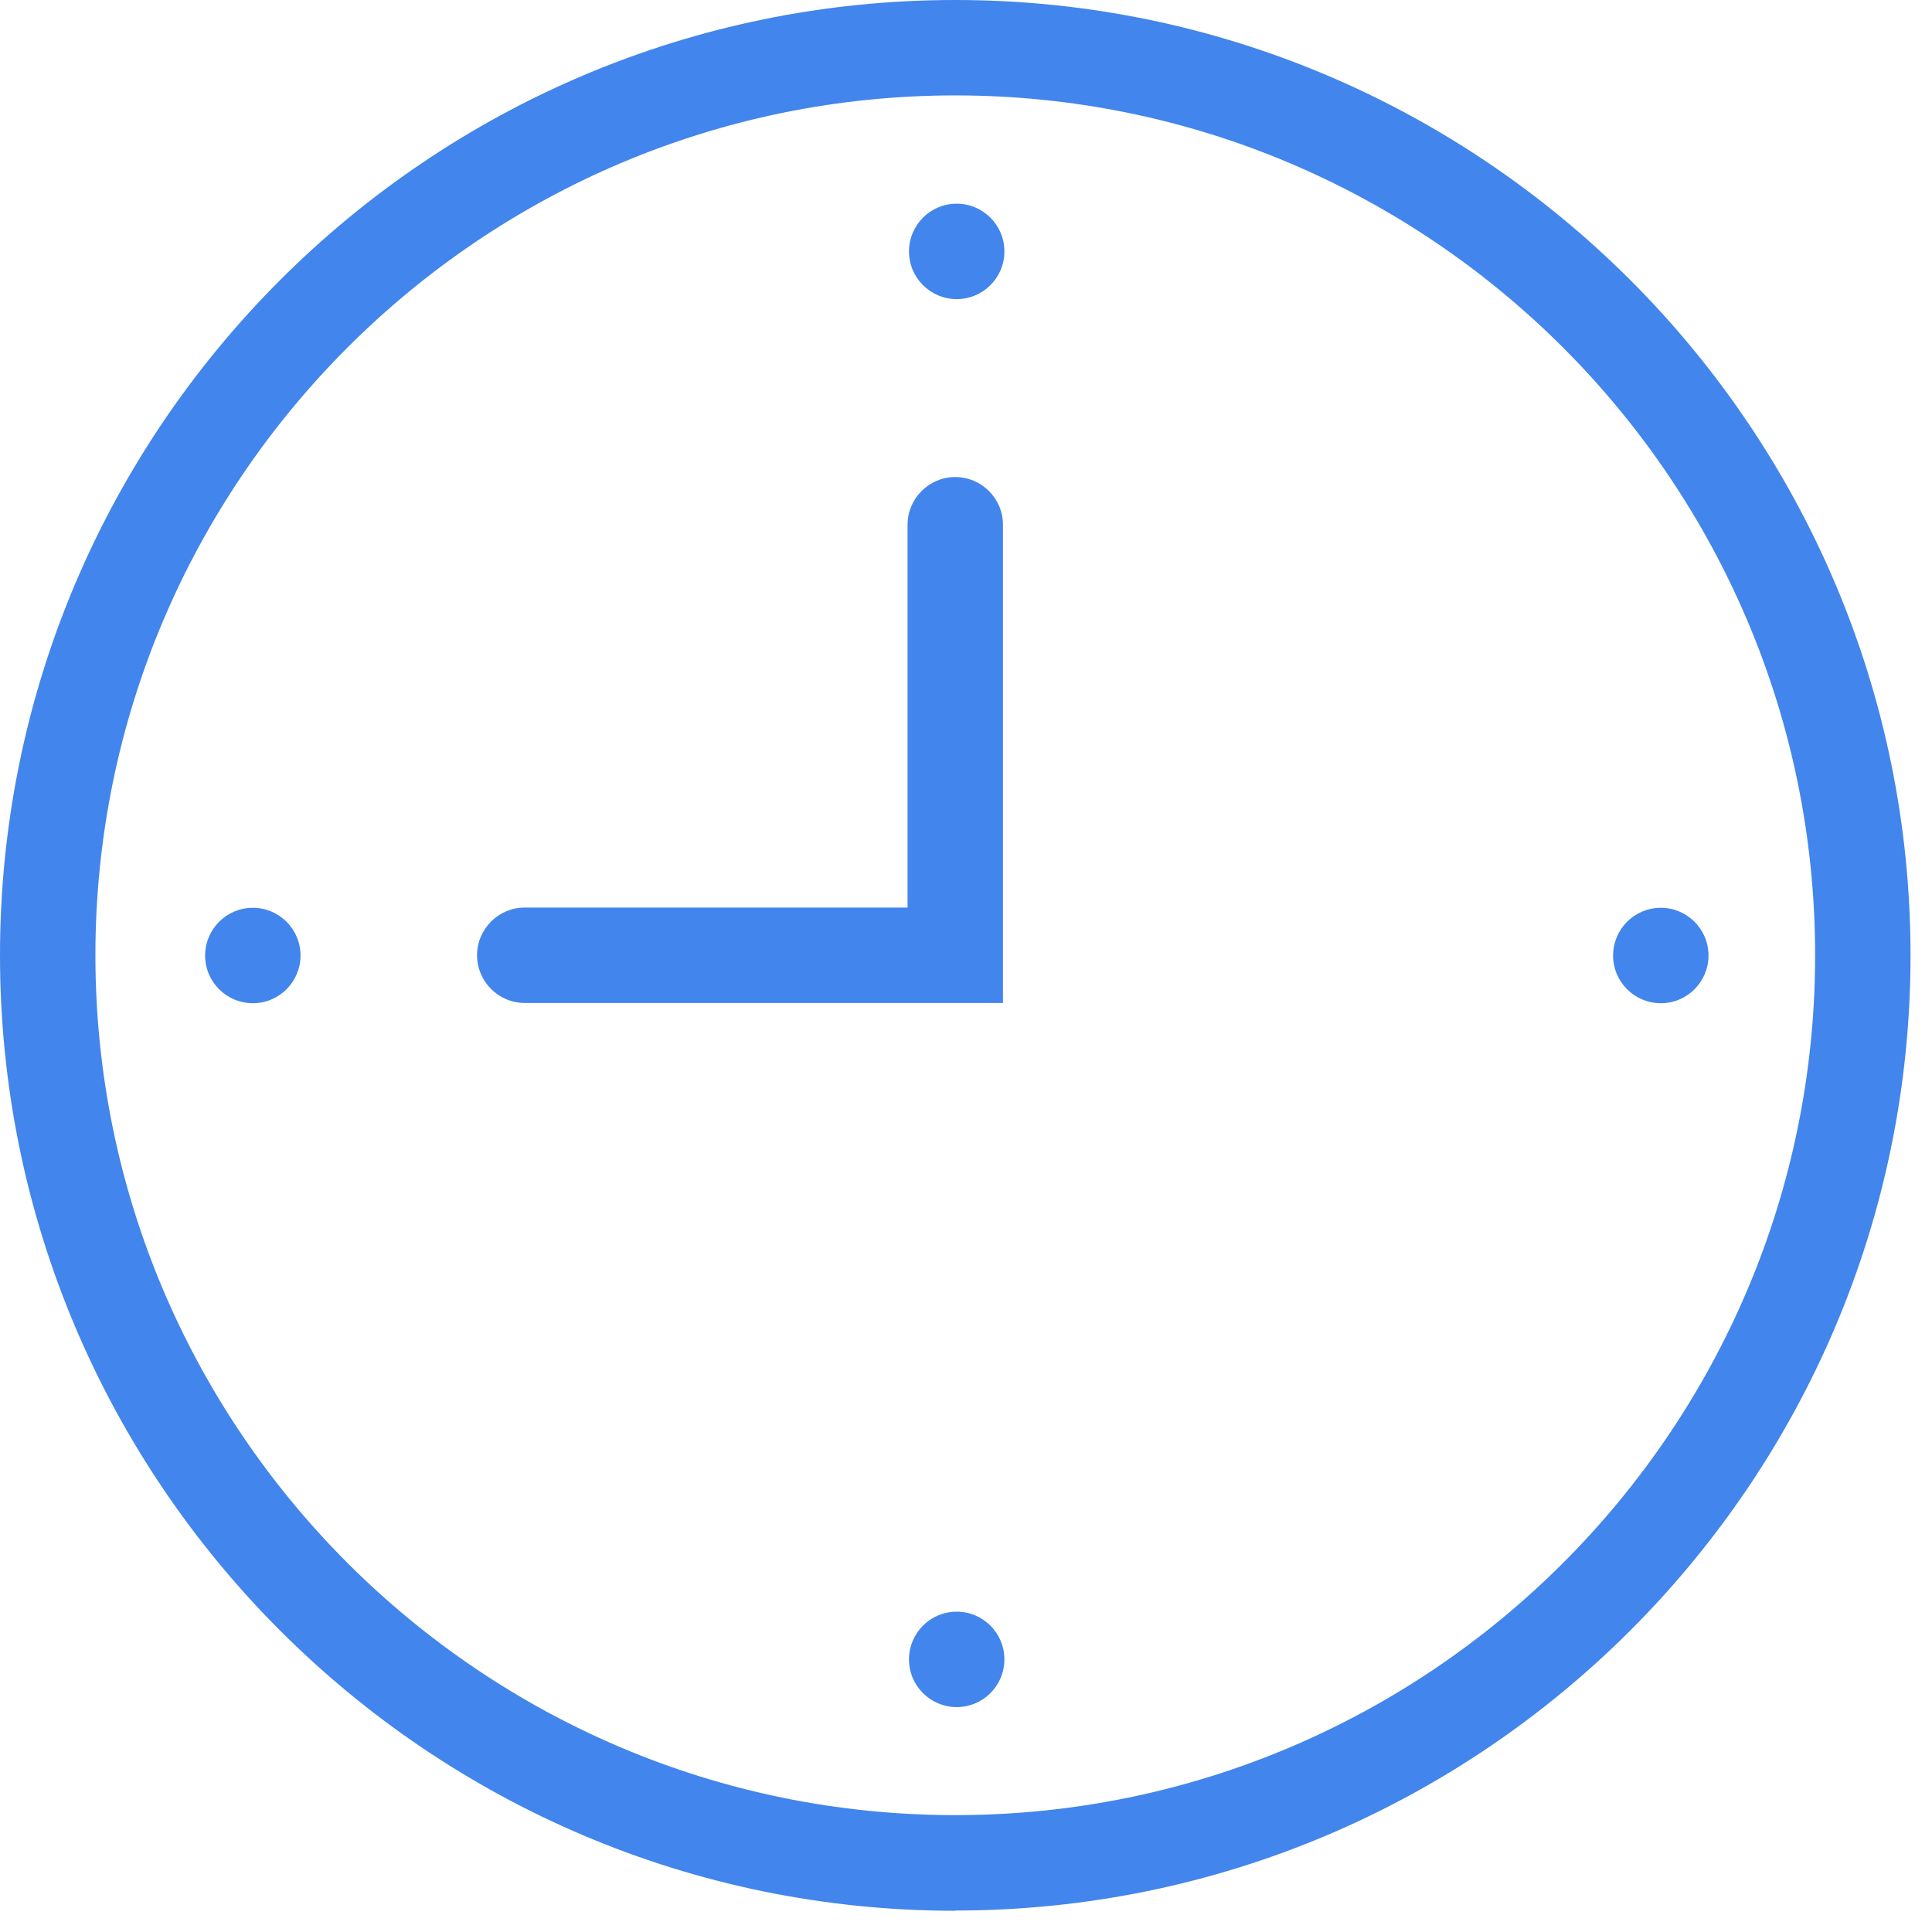
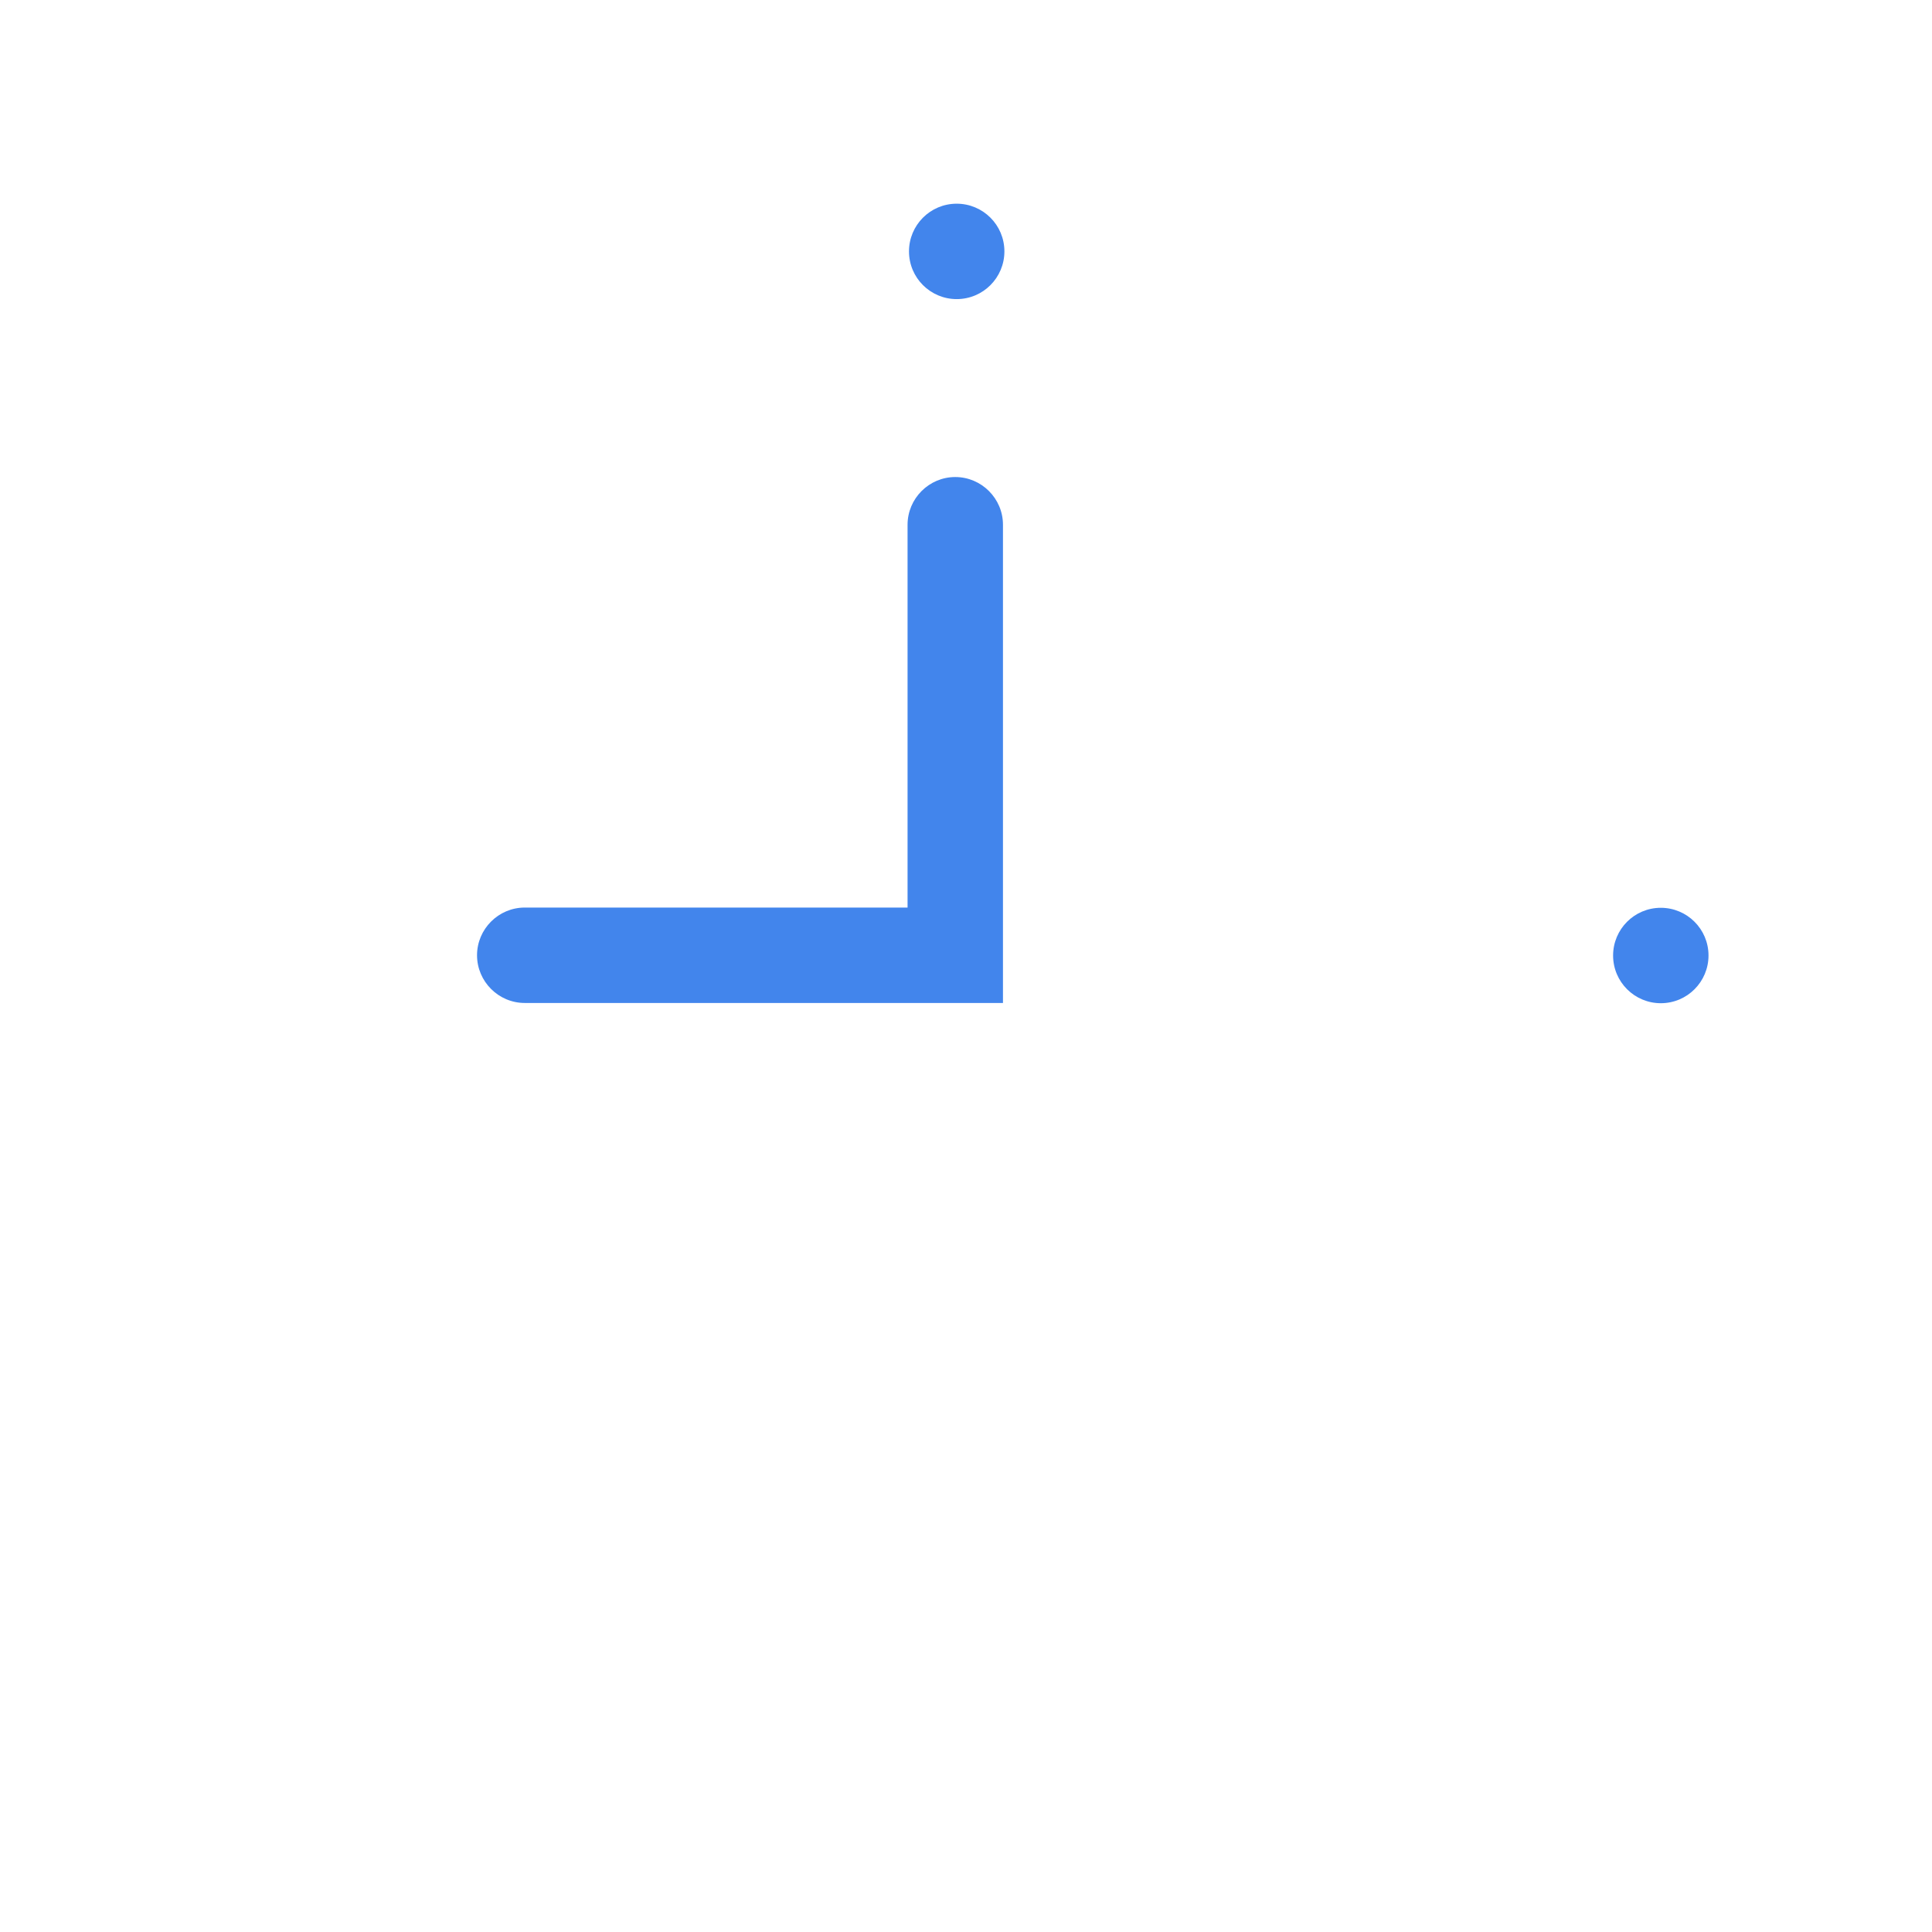
<svg xmlns="http://www.w3.org/2000/svg" width="81" height="81" viewBox="0 0 81 81" fill="none">
  <path d="M40.11 12.54C39.01 12.54 38.11 11.65 38.11 10.54C38.11 9.44 39 8.54 40.11 8.54C41.21 8.54 42.11 9.43 42.11 10.54C42.11 11.64 41.22 12.54 40.11 12.54Z" fill="#4285EC" />
-   <path d="M40.11 71.57C39.01 71.57 38.11 70.68 38.11 69.57C38.11 68.47 39 67.57 40.11 67.57C41.21 67.57 42.11 68.46 42.11 69.57C42.11 70.67 41.22 71.57 40.11 71.57Z" fill="#4285EC" />
  <path d="M67.63 40.06C67.63 38.96 68.52 38.06 69.63 38.06C70.73 38.06 71.63 38.95 71.63 40.06C71.63 41.16 70.74 42.06 69.63 42.06C68.53 42.06 67.63 41.17 67.63 40.06Z" fill="#4285EC" />
-   <path d="M8.6 40.06C8.6 38.96 9.49 38.06 10.6 38.06C11.7 38.06 12.6 38.95 12.6 40.06C12.6 41.16 11.71 42.06 10.6 42.06C9.5 42.06 8.6 41.17 8.6 40.06Z" fill="#4285EC" />
-   <path d="M40.05 80.11C17.97 80.11 0 62.14 0 40.05C0 17.96 17.97 0 40.05 0C62.13 0 80.1 17.97 80.1 40.05C80.1 62.13 62.13 80.1 40.05 80.1V80.11ZM40.05 4C20.17 4 4 20.17 4 40.05C4 59.93 20.17 76.1 40.05 76.1C59.93 76.1 76.1 59.93 76.1 40.05C76.1 20.17 59.93 4 40.05 4Z" fill="#4285EC" />
  <path d="M42.05 42.05H22C20.9 42.05 20 41.15 20 40.05C20 38.95 20.9 38.05 22 38.05H38.05V22C38.05 20.9 38.95 20 40.05 20C41.15 20 42.05 20.9 42.05 22V42.05Z" fill="#4285EC" />
</svg>